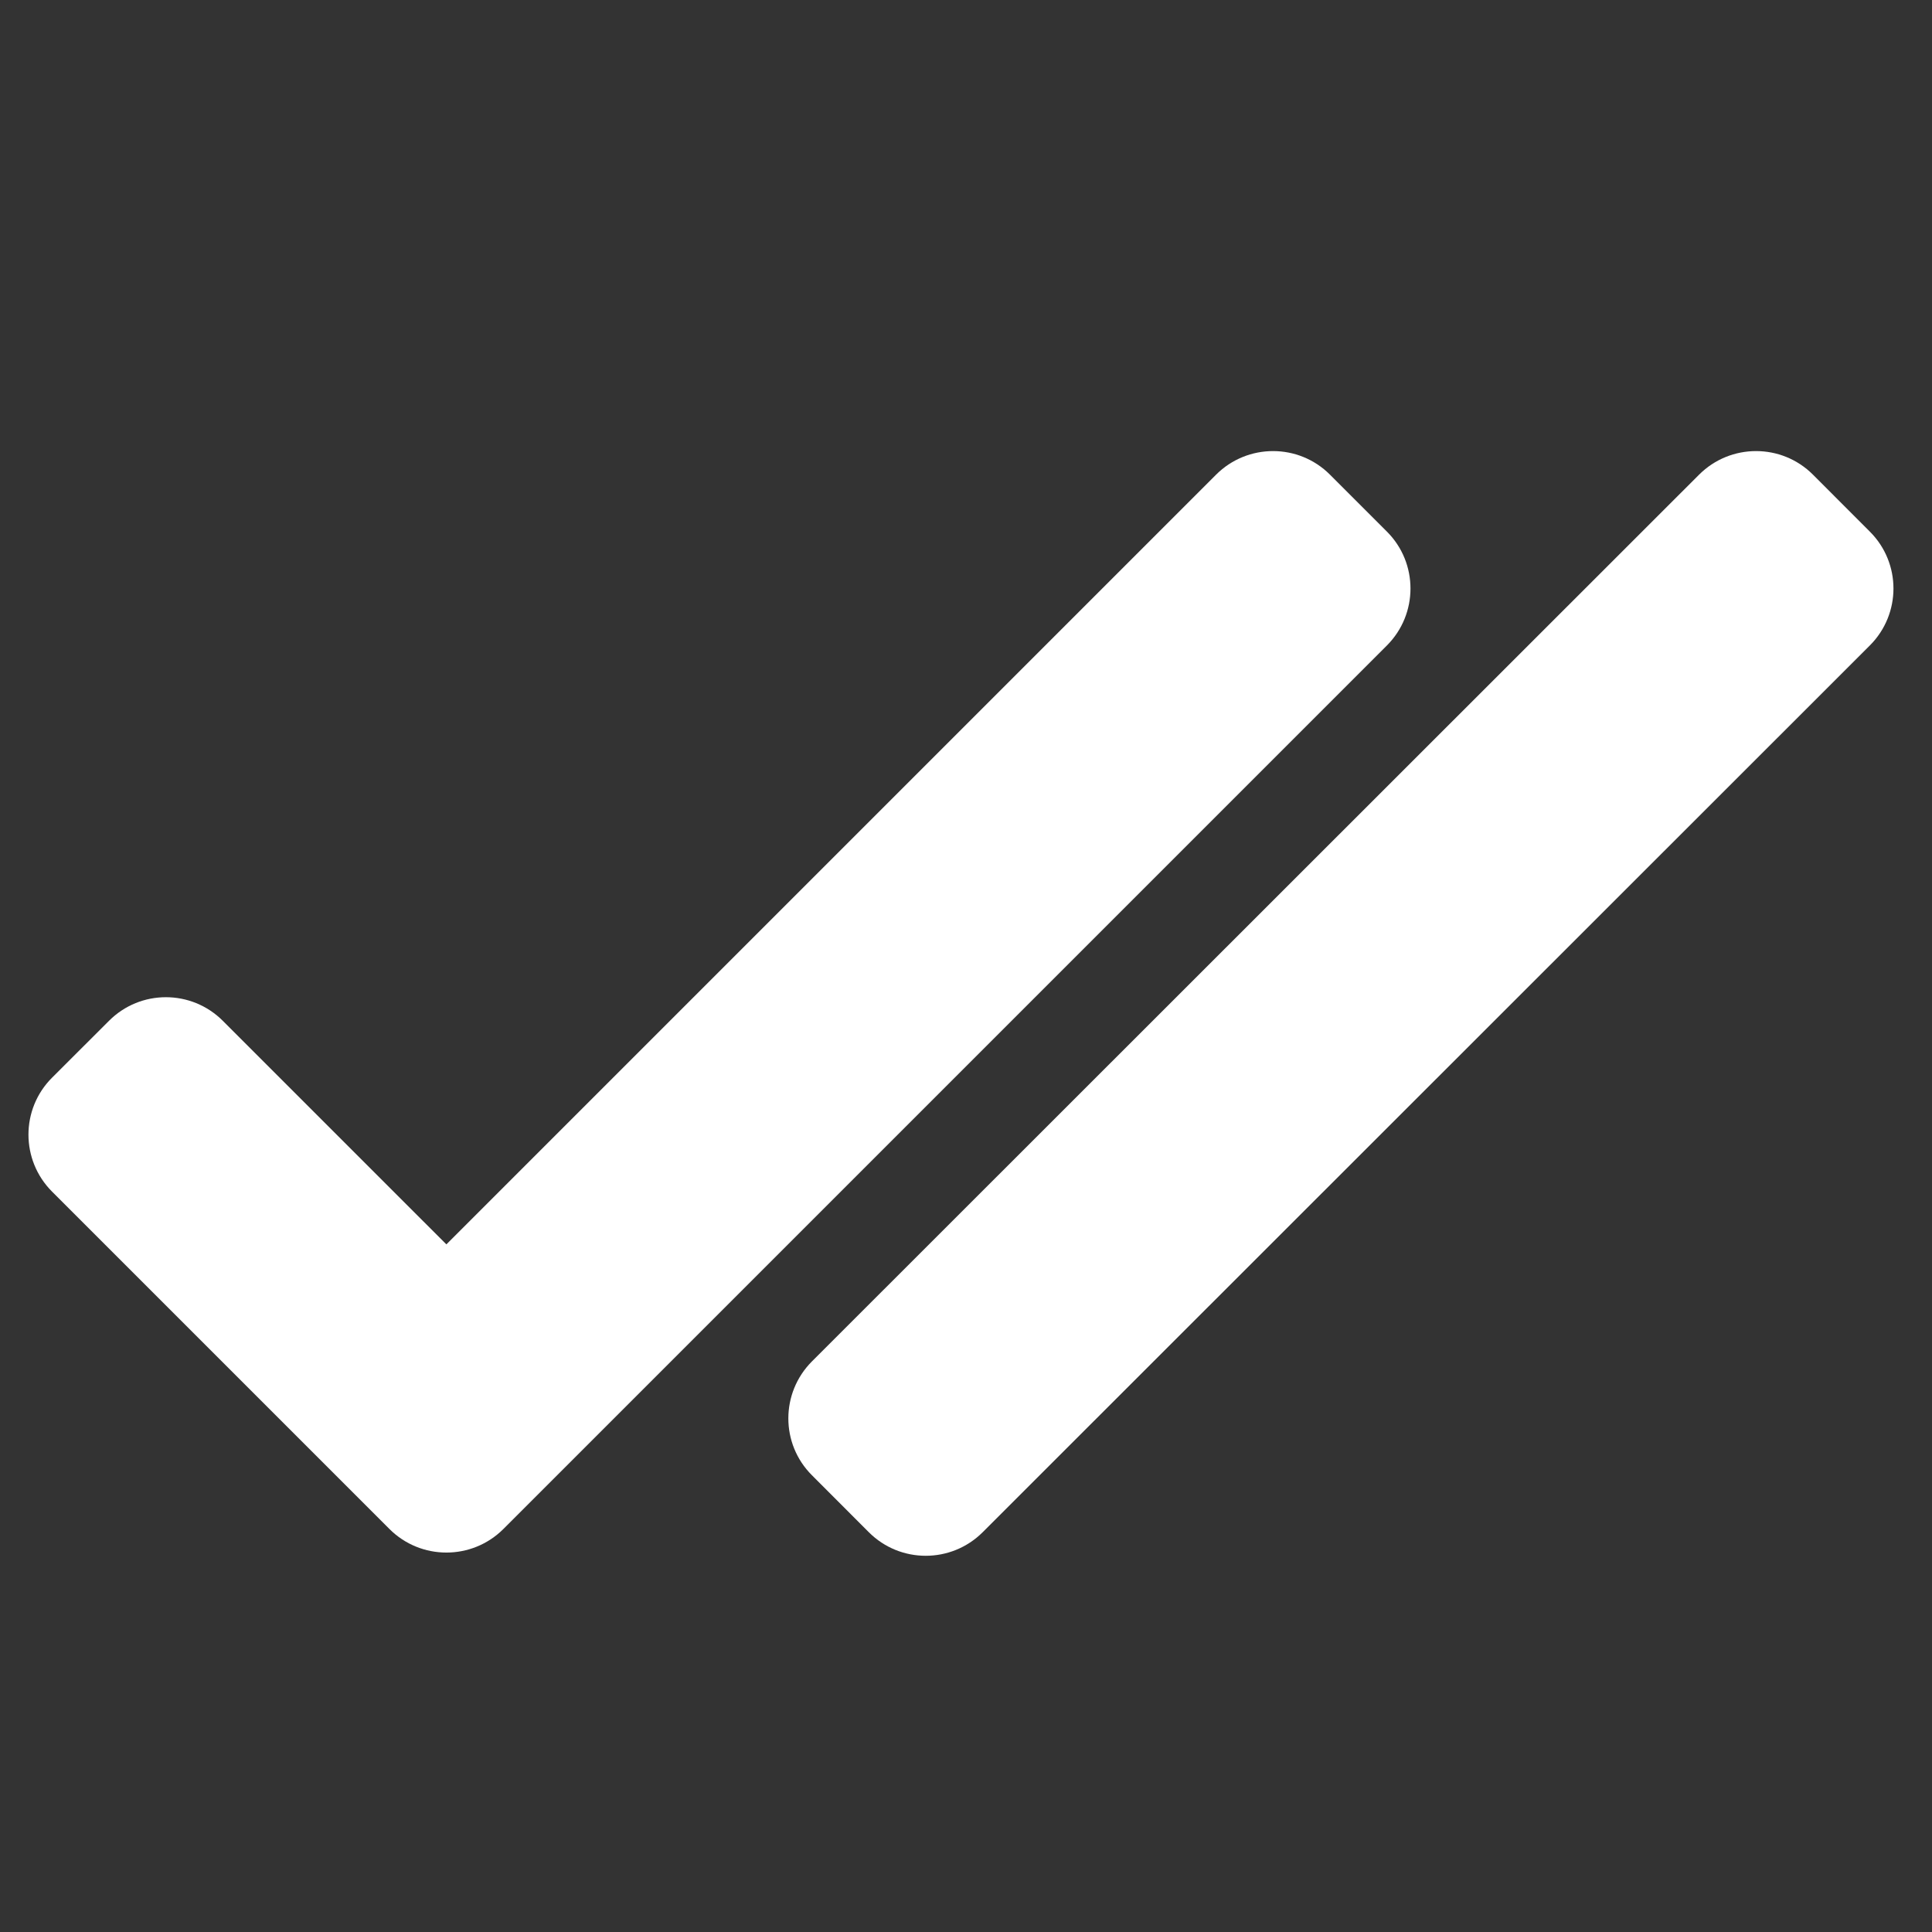
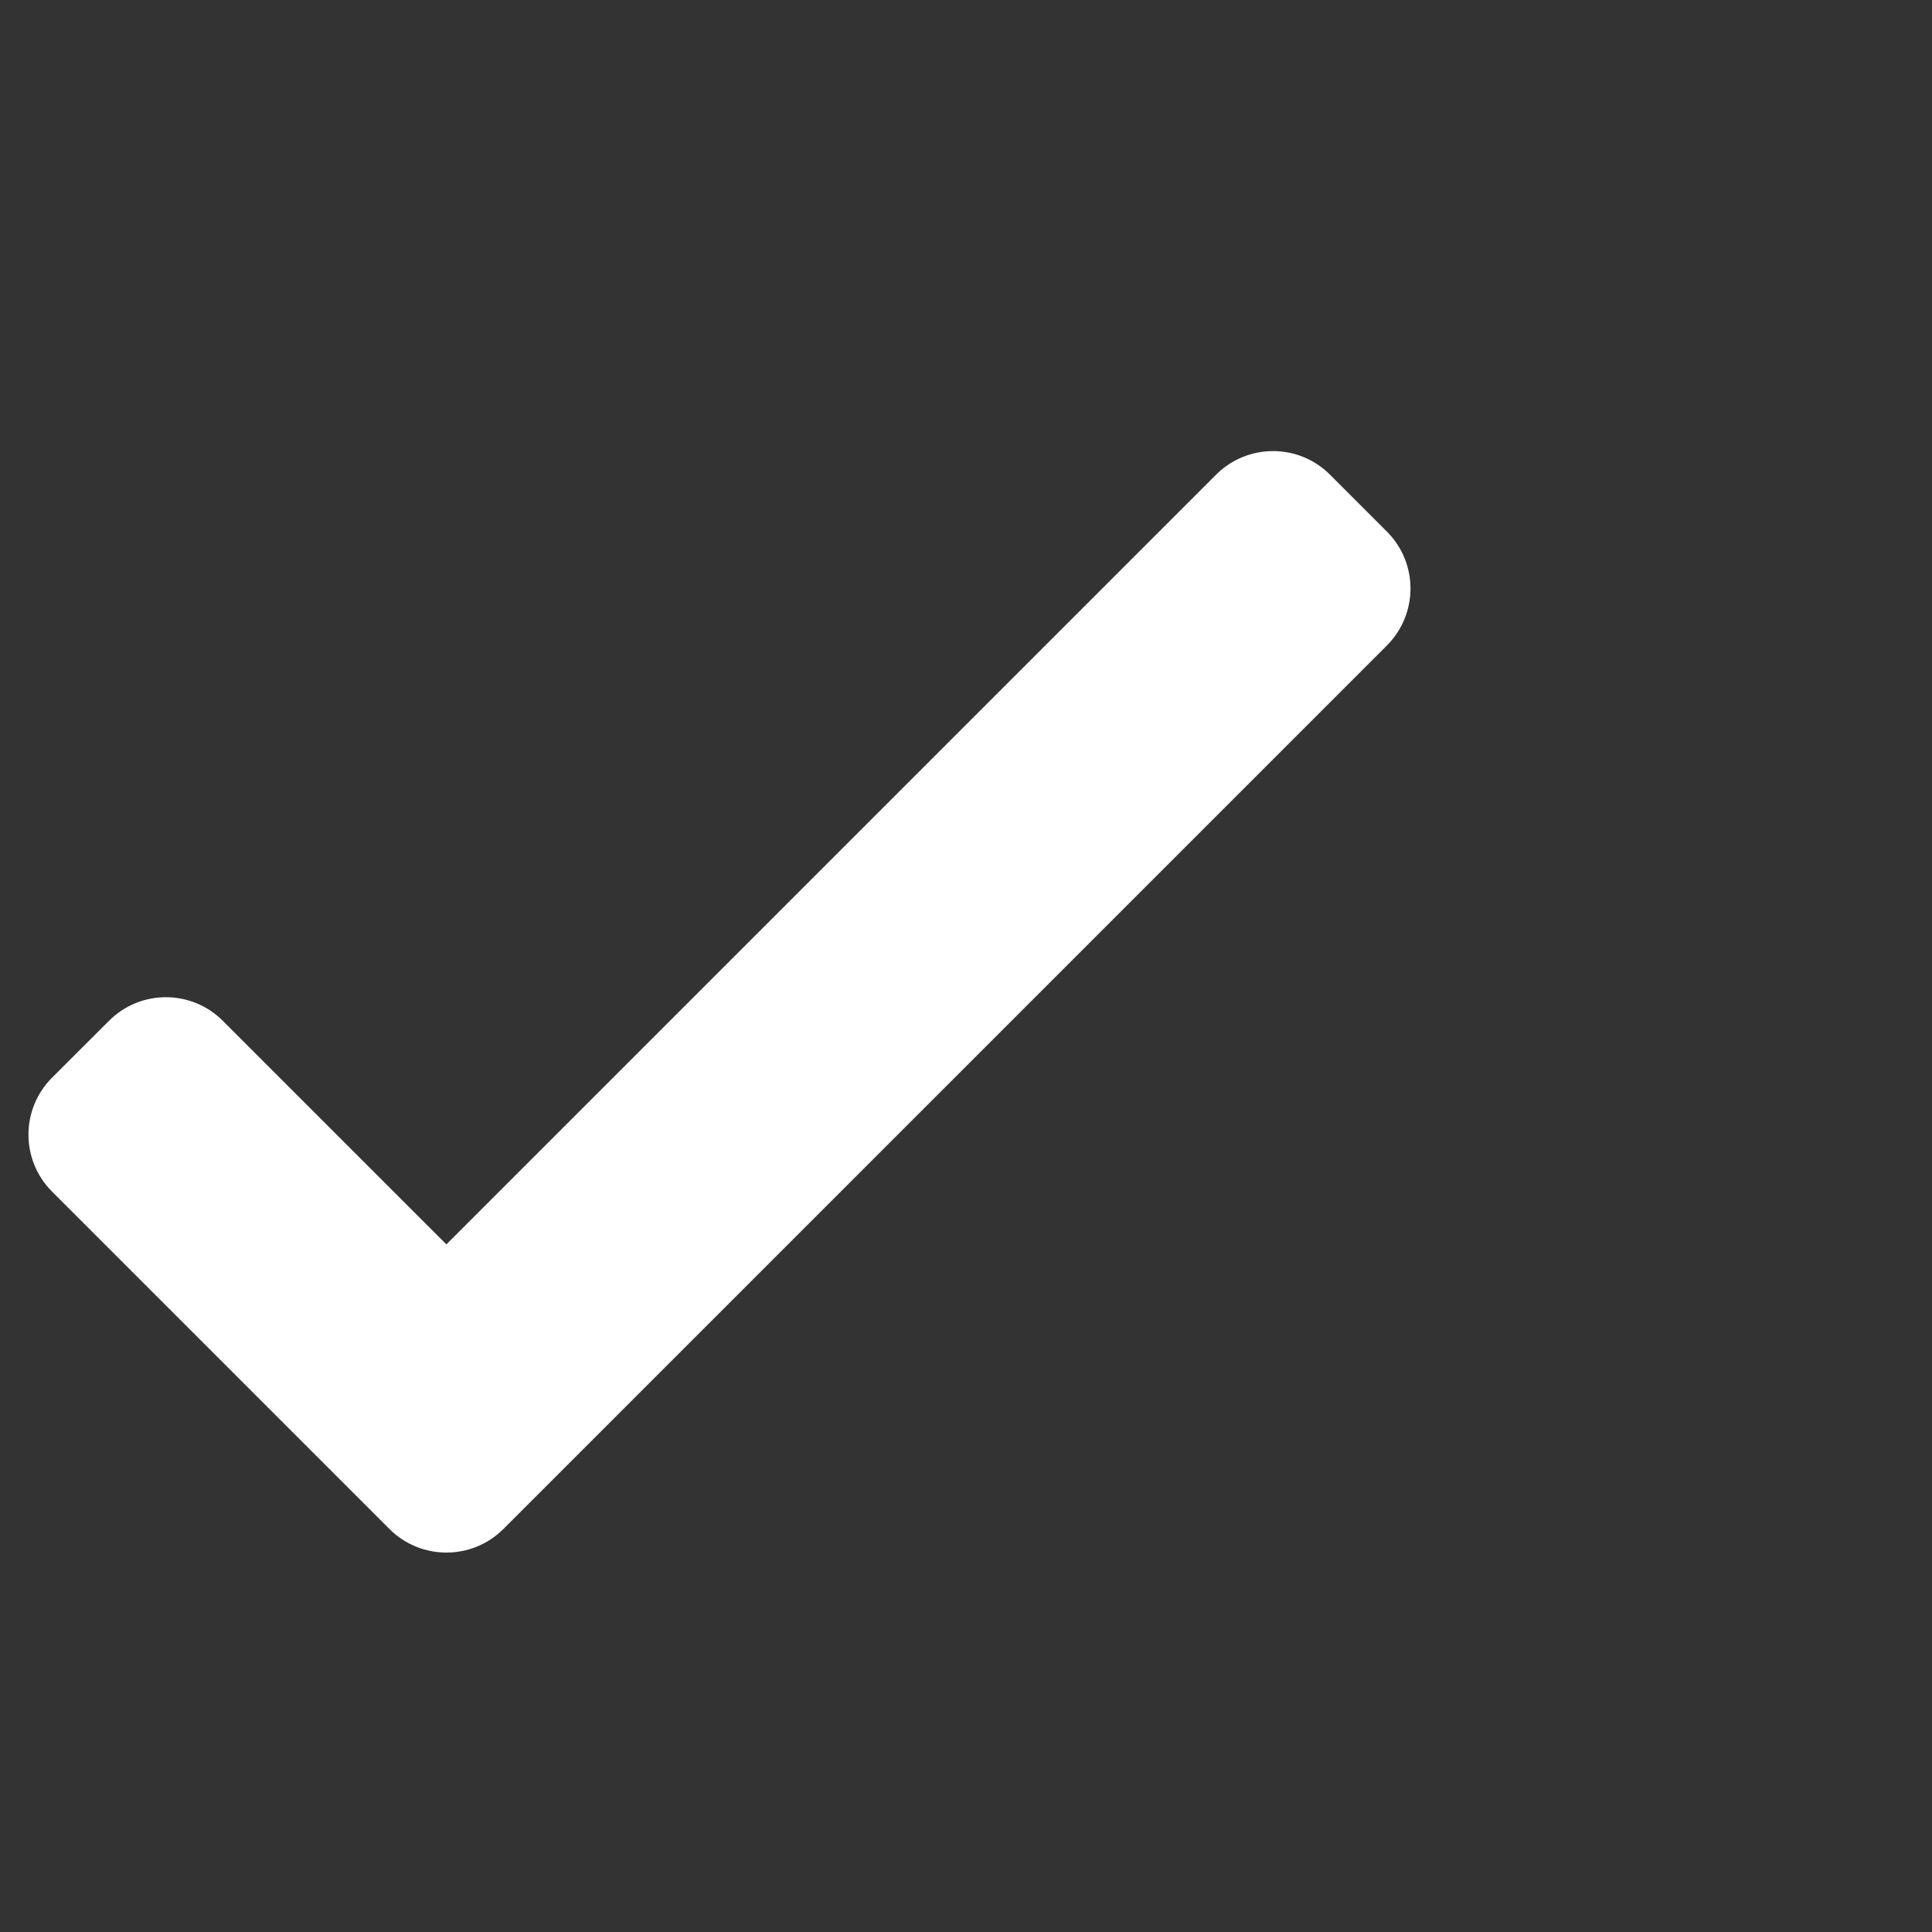
<svg xmlns="http://www.w3.org/2000/svg" width="800px" height="800px" viewBox="0 0 24 24" fill="none">
  <rect x="0" y="0" width="24" height="24" fill="#333333" stroke="none" />
-   <path d="M23.228 8.018C23.619 7.627 23.619 6.994 23.228 6.604L22.521 5.896C22.131 5.506 21.498 5.506 21.107 5.896L10.086 16.912C9.696 17.303 9.695 17.936 10.086 18.326L10.793 19.034C11.183 19.424 11.816 19.424 12.207 19.034L23.228 8.018Z" fill="#FFF" />
  <path d="M17.229 8.018C17.619 7.627 17.619 6.994 17.229 6.604L16.521 5.896C16.131 5.506 15.498 5.506 15.107 5.896L5.545 15.458L2.768 12.681C2.377 12.29 1.744 12.29 1.354 12.681L0.646 13.388C0.256 13.778 0.256 14.411 0.646 14.802L4.838 18.994C5.229 19.384 5.862 19.384 6.253 18.994L17.229 8.018Z" fill="#FFF" />
</svg>